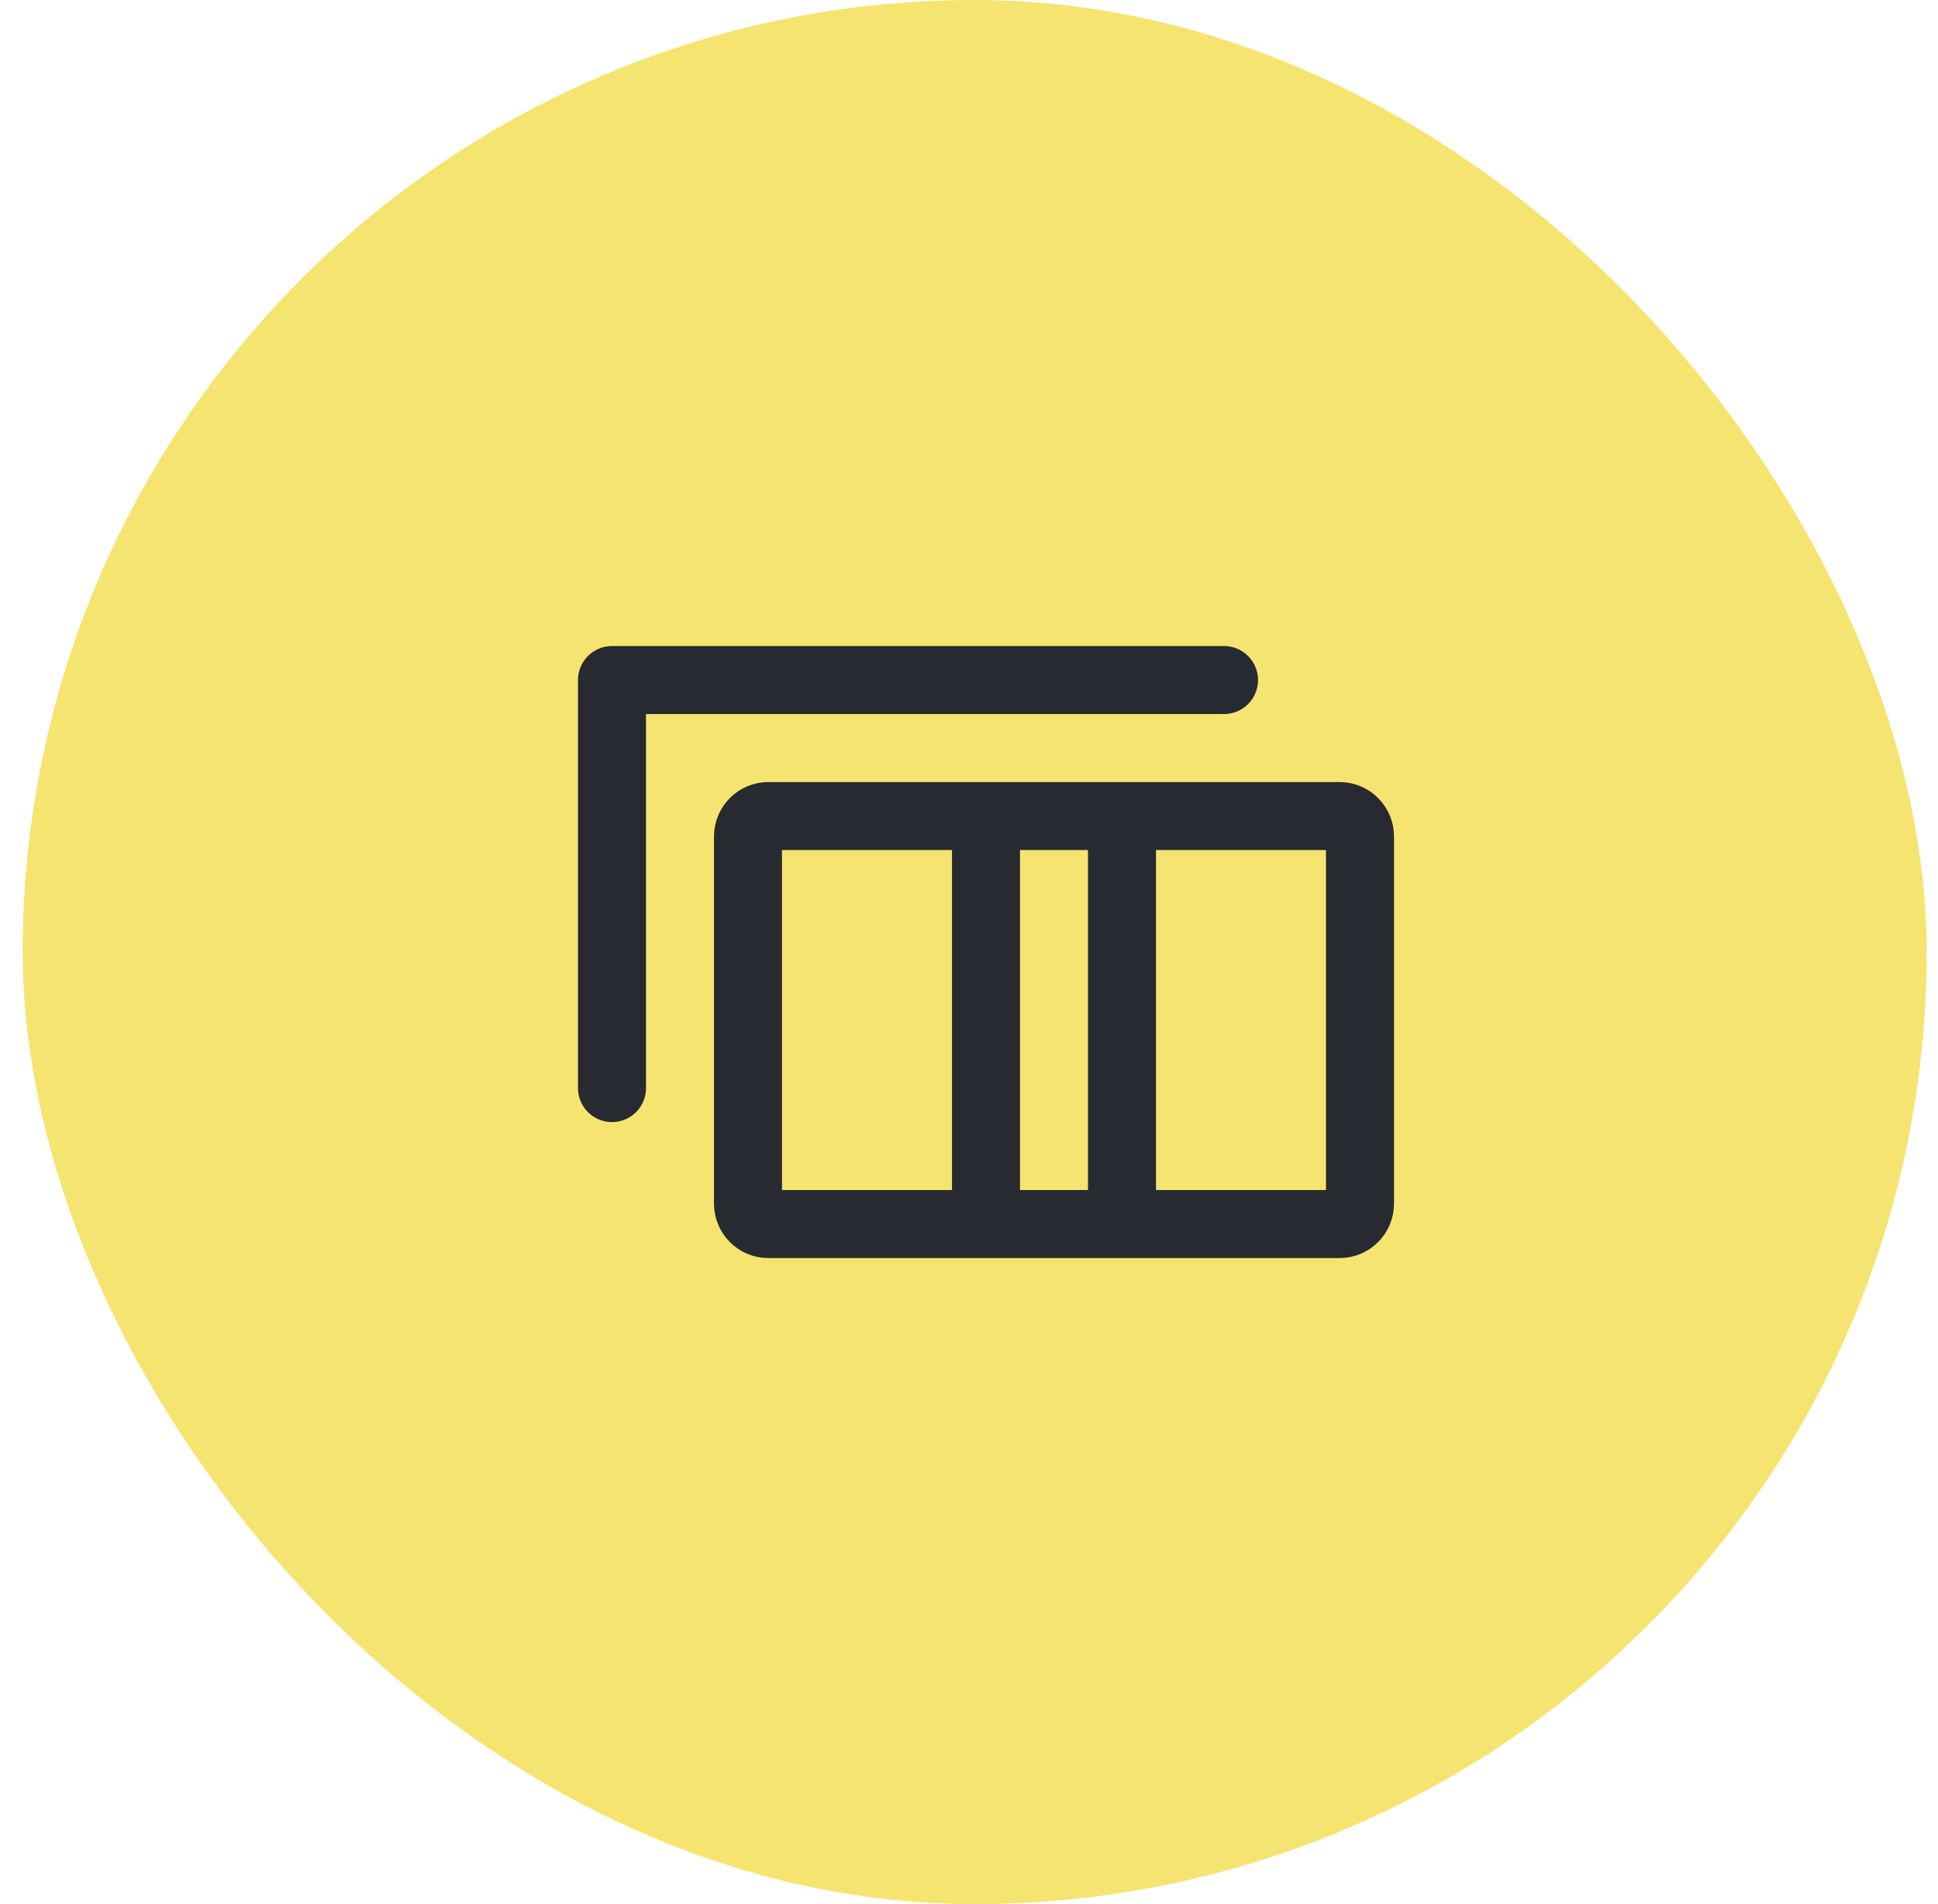
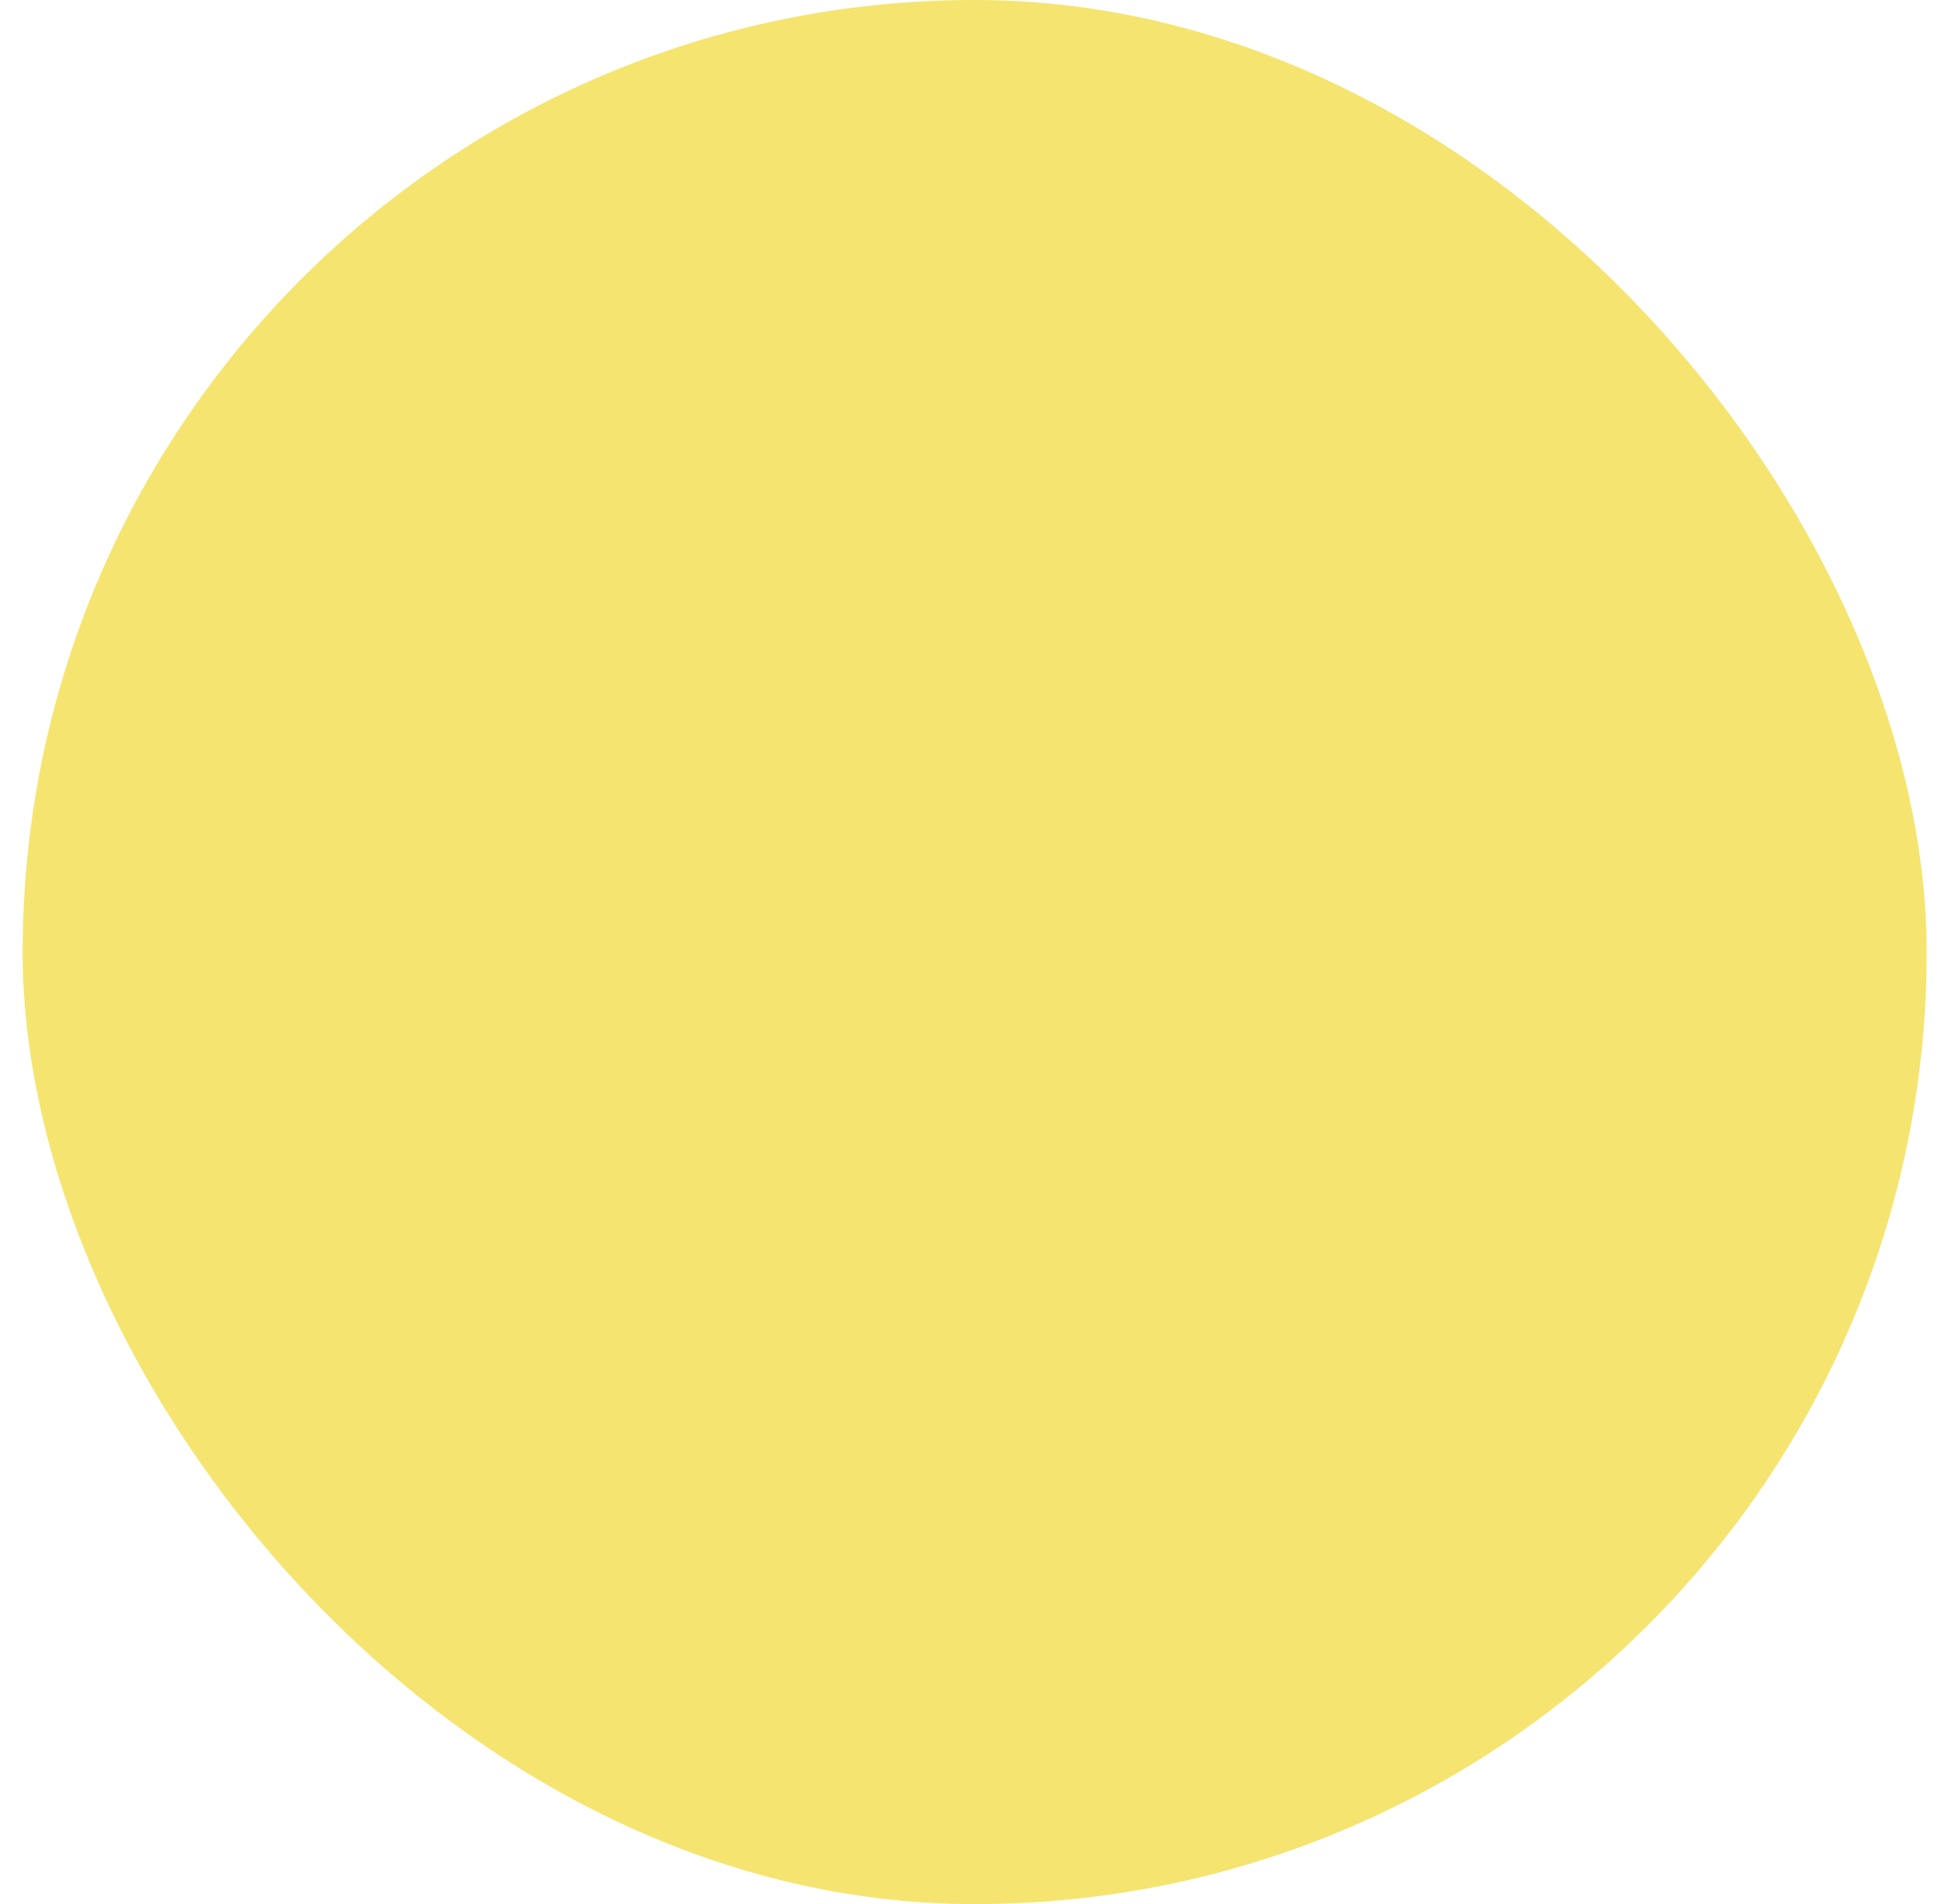
<svg xmlns="http://www.w3.org/2000/svg" width="57" height="56" viewBox="0 0 57 56" fill="none">
  <rect x="0.667" width="56" height="56" rx="28" fill="#F5E46F" />
-   <path d="M18 32V20H36M33 24H39.4C39.731 24 40 24.269 40 24.6V35.4C40 35.731 39.731 36 39.4 36H33M33 24V36M33 24H29M33 36H29M29 24H22.6C22.269 24 22 24.269 22 24.6V35.4C22 35.731 22.269 36 22.6 36H29M29 24V36" stroke="#272A30" stroke-width="2" stroke-linecap="round" stroke-linejoin="round" />
</svg>